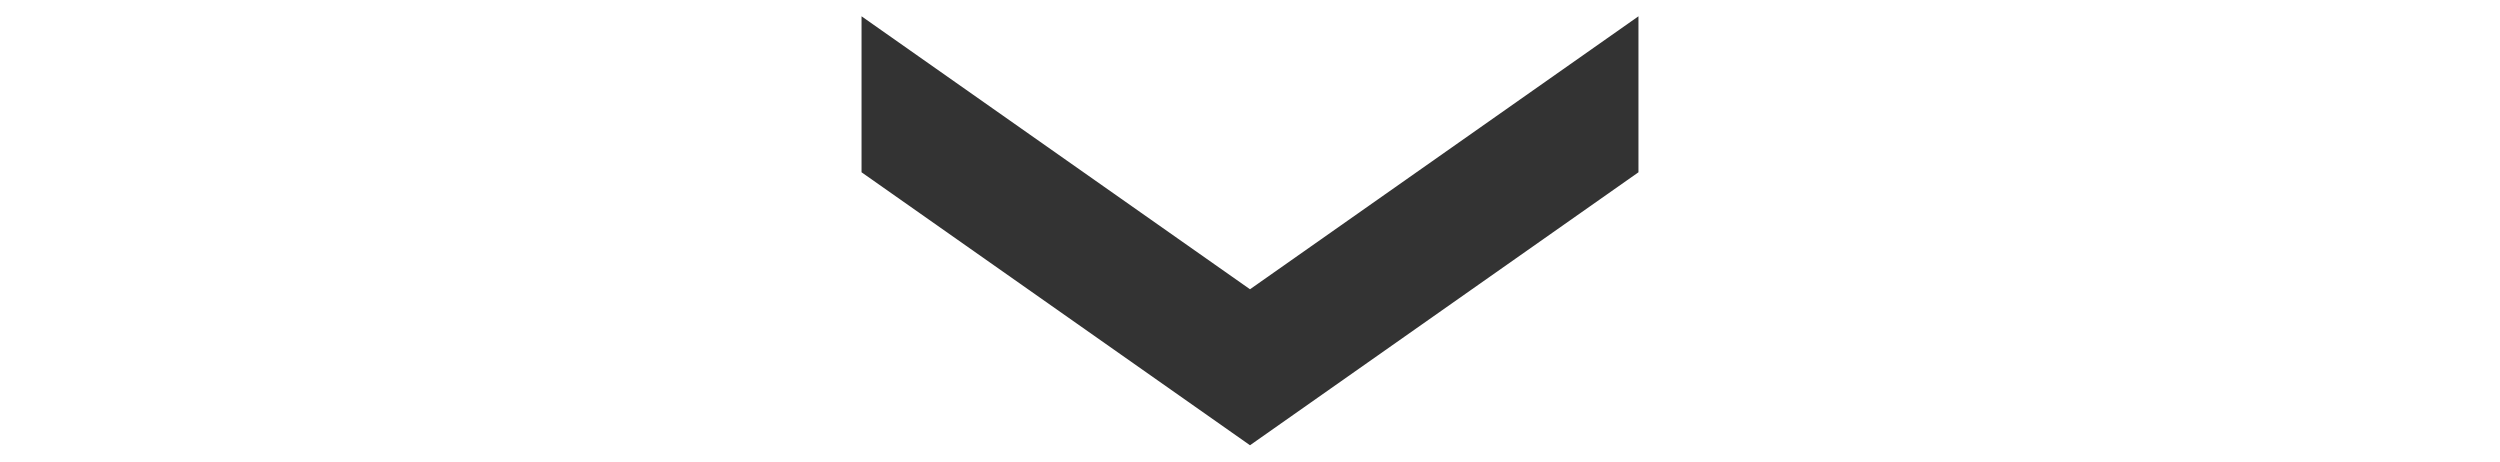
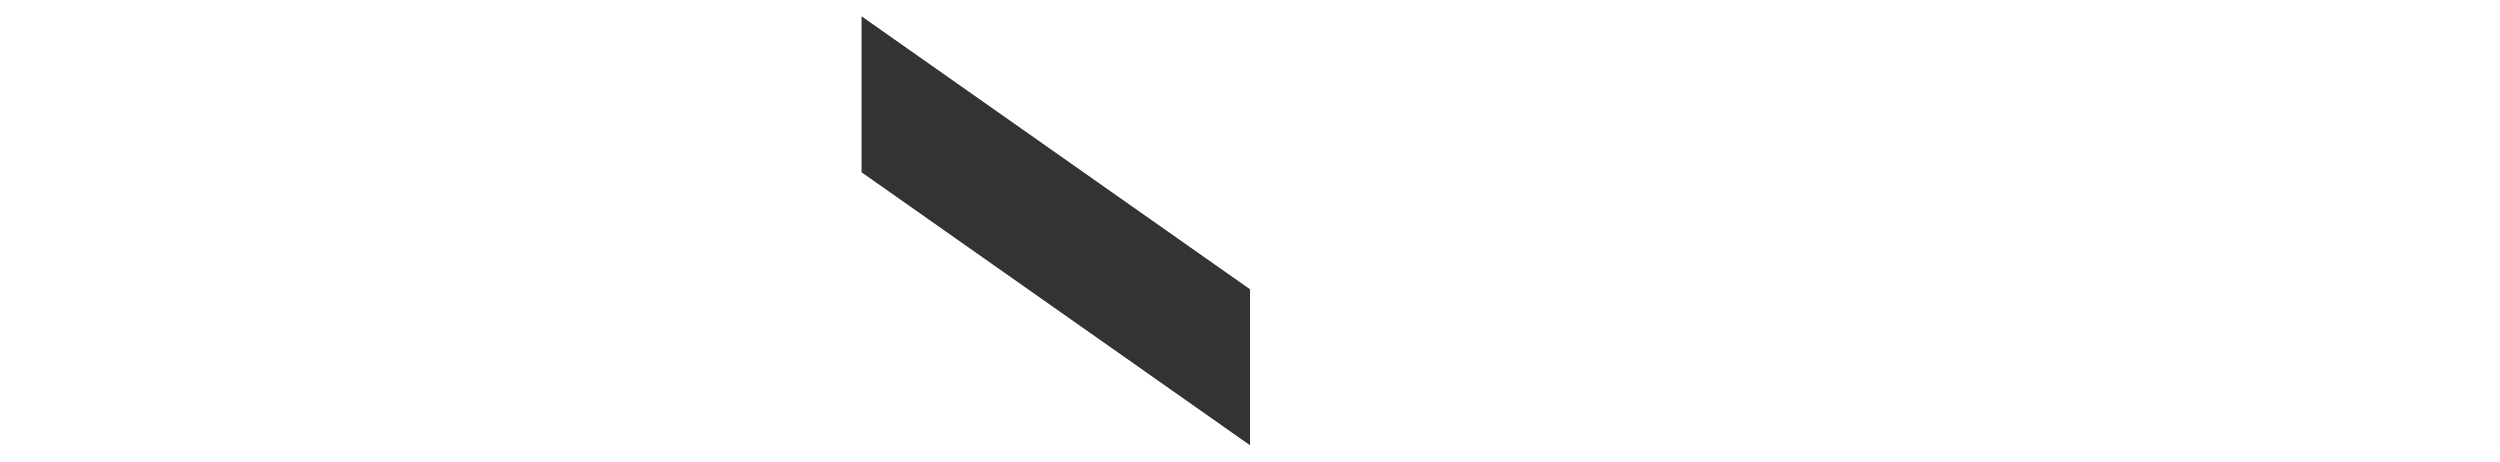
<svg xmlns="http://www.w3.org/2000/svg" version="1.1" id="レイヤー_1" x="0px" y="0px" width="650px" height="120px" viewBox="0 0 650 120" style="enable-background:new 0 0 650 120;" xml:space="preserve">
  <style type="text/css">
	.st0{fill:#333333;}
</style>
  <g>
-     <polygon class="st0" points="325,115.765 325,75.208 426,4.235 426,44.791  " />
    <polygon class="st0" points="224,44.791 224,4.235 325,75.208 325,115.765  " />
  </g>
</svg>